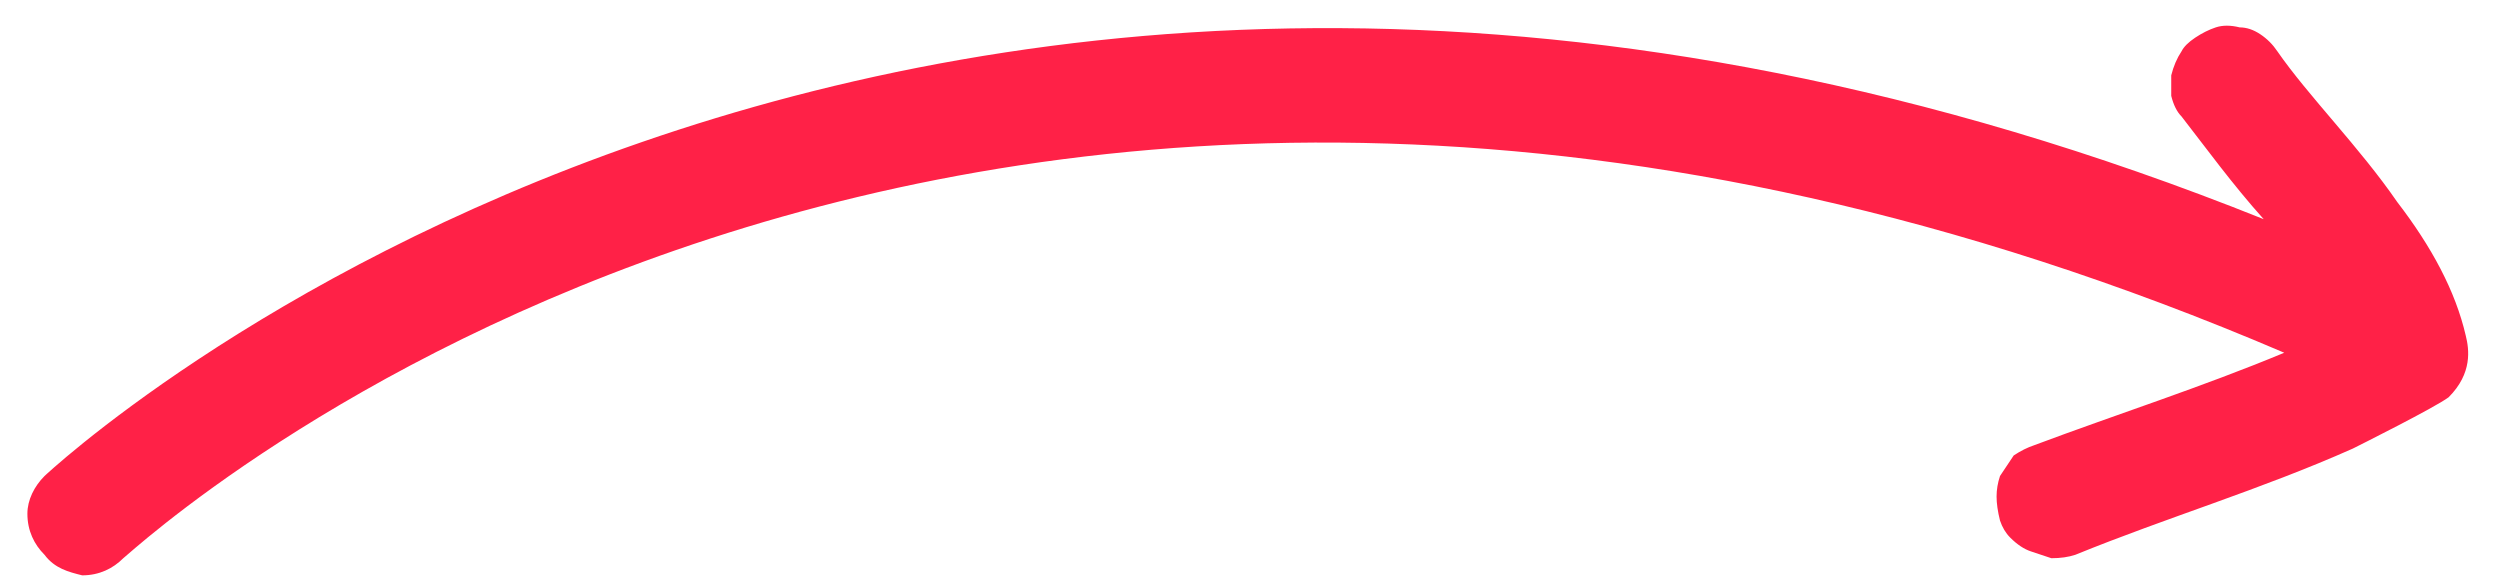
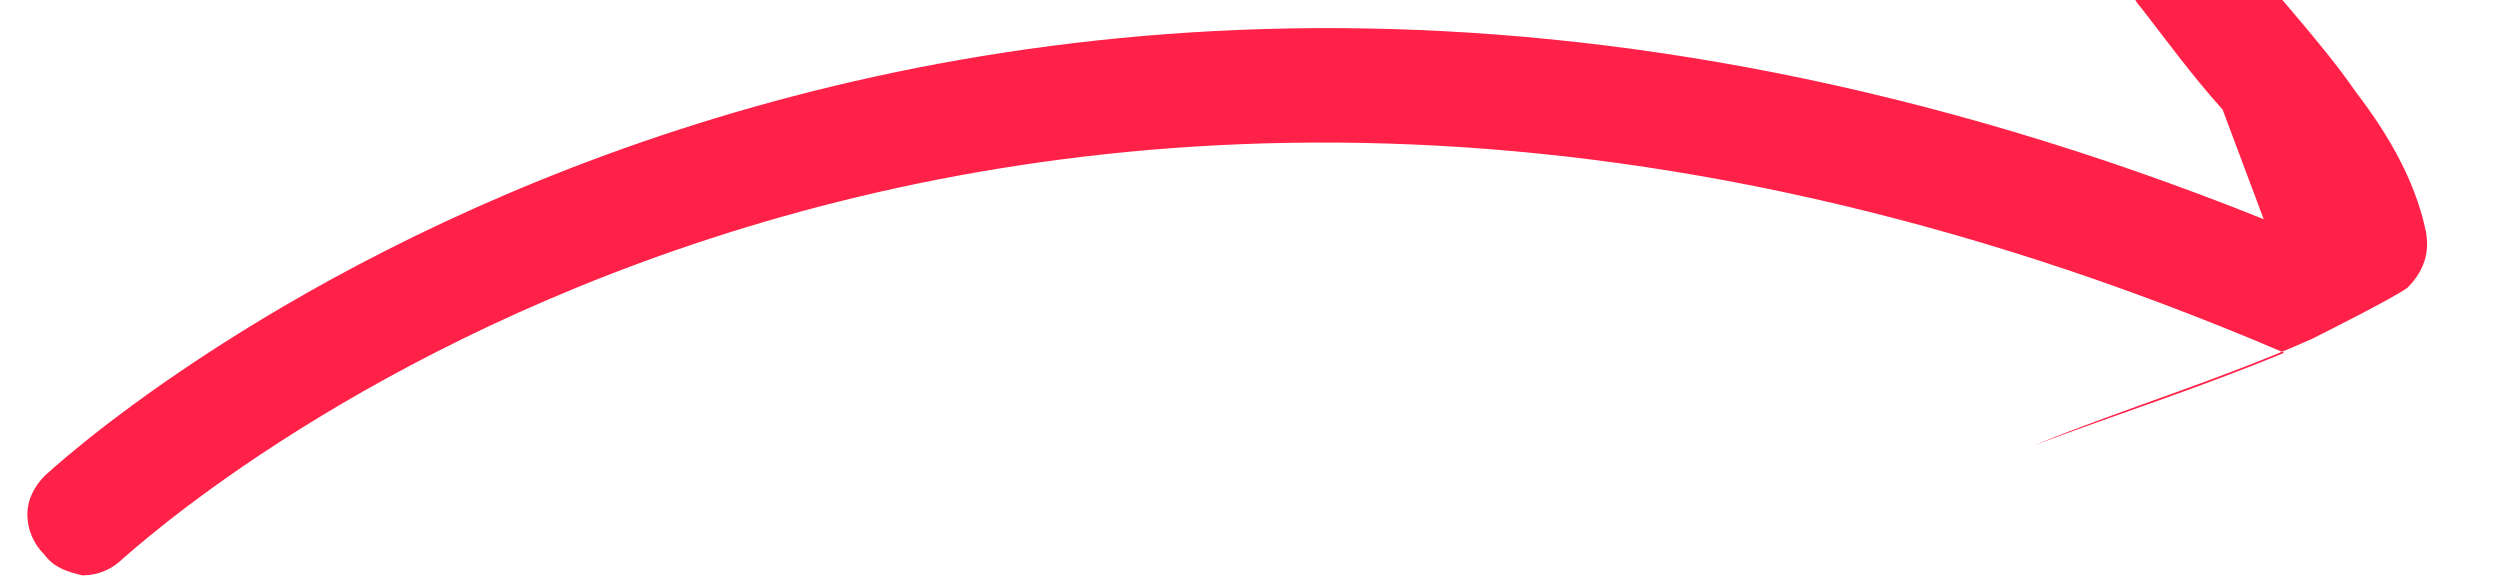
<svg xmlns="http://www.w3.org/2000/svg" version="1.2" viewBox="0 0 73 17" width="73" height="17">
  <title>arr-right-plans-svg</title>
  <style>
		.s0 { fill: #ff2147 } 
	</style>
  <g id="Layer">
-     <path id="Layer" fill-rule="evenodd" class="s0" d="m66.1 6.4c-39.9-16-64.8 7.5-64.8 7.5-0.3 0.3-0.5 0.7-0.5 1.1 0 0.5 0.2 0.9 0.5 1.2 0.3 0.4 0.7 0.5 1.1 0.6 0.5 0 0.9-0.2 1.2-0.5 0.4-0.3 24.3-22.6 63.1-6-2.4 1-4.9 1.8-7.3 2.7q-0.3 0.1-0.6 0.3-0.2 0.3-0.4 0.6-0.1 0.3-0.1 0.6 0 0.3 0.1 0.7 0.1 0.3 0.3 0.5 0.3 0.3 0.6 0.4 0.3 0.1 0.6 0.2 0.4 0 0.7-0.1c2.7-1.1 5.4-1.9 8.1-3.1 0.2-0.1 2.4-1.2 2.8-1.5 0.7-0.7 0.6-1.4 0.5-1.8-0.3-1.3-1-2.6-2-3.9-1.1-1.6-2.6-3.1-3.5-4.4q-0.2-0.3-0.5-0.5-0.3-0.2-0.6-0.2-0.4-0.1-0.7 0-0.3 0.1-0.6 0.3-0.3 0.2-0.4 0.4-0.2 0.3-0.3 0.7 0 0.3 0 0.6 0.1 0.4 0.3 0.6c0.7 0.9 1.5 2 2.4 3z" />
+     <path id="Layer" fill-rule="evenodd" class="s0" d="m66.1 6.4c-39.9-16-64.8 7.5-64.8 7.5-0.3 0.3-0.5 0.7-0.5 1.1 0 0.5 0.2 0.9 0.5 1.2 0.3 0.4 0.7 0.5 1.1 0.6 0.5 0 0.9-0.2 1.2-0.5 0.4-0.3 24.3-22.6 63.1-6-2.4 1-4.9 1.8-7.3 2.7c2.7-1.1 5.4-1.9 8.1-3.1 0.2-0.1 2.4-1.2 2.8-1.5 0.7-0.7 0.6-1.4 0.5-1.8-0.3-1.3-1-2.6-2-3.9-1.1-1.6-2.6-3.1-3.5-4.4q-0.2-0.3-0.5-0.5-0.3-0.2-0.6-0.2-0.4-0.1-0.7 0-0.3 0.1-0.6 0.3-0.3 0.2-0.4 0.4-0.2 0.3-0.3 0.7 0 0.3 0 0.6 0.1 0.4 0.3 0.6c0.7 0.9 1.5 2 2.4 3z" />
  </g>
</svg>